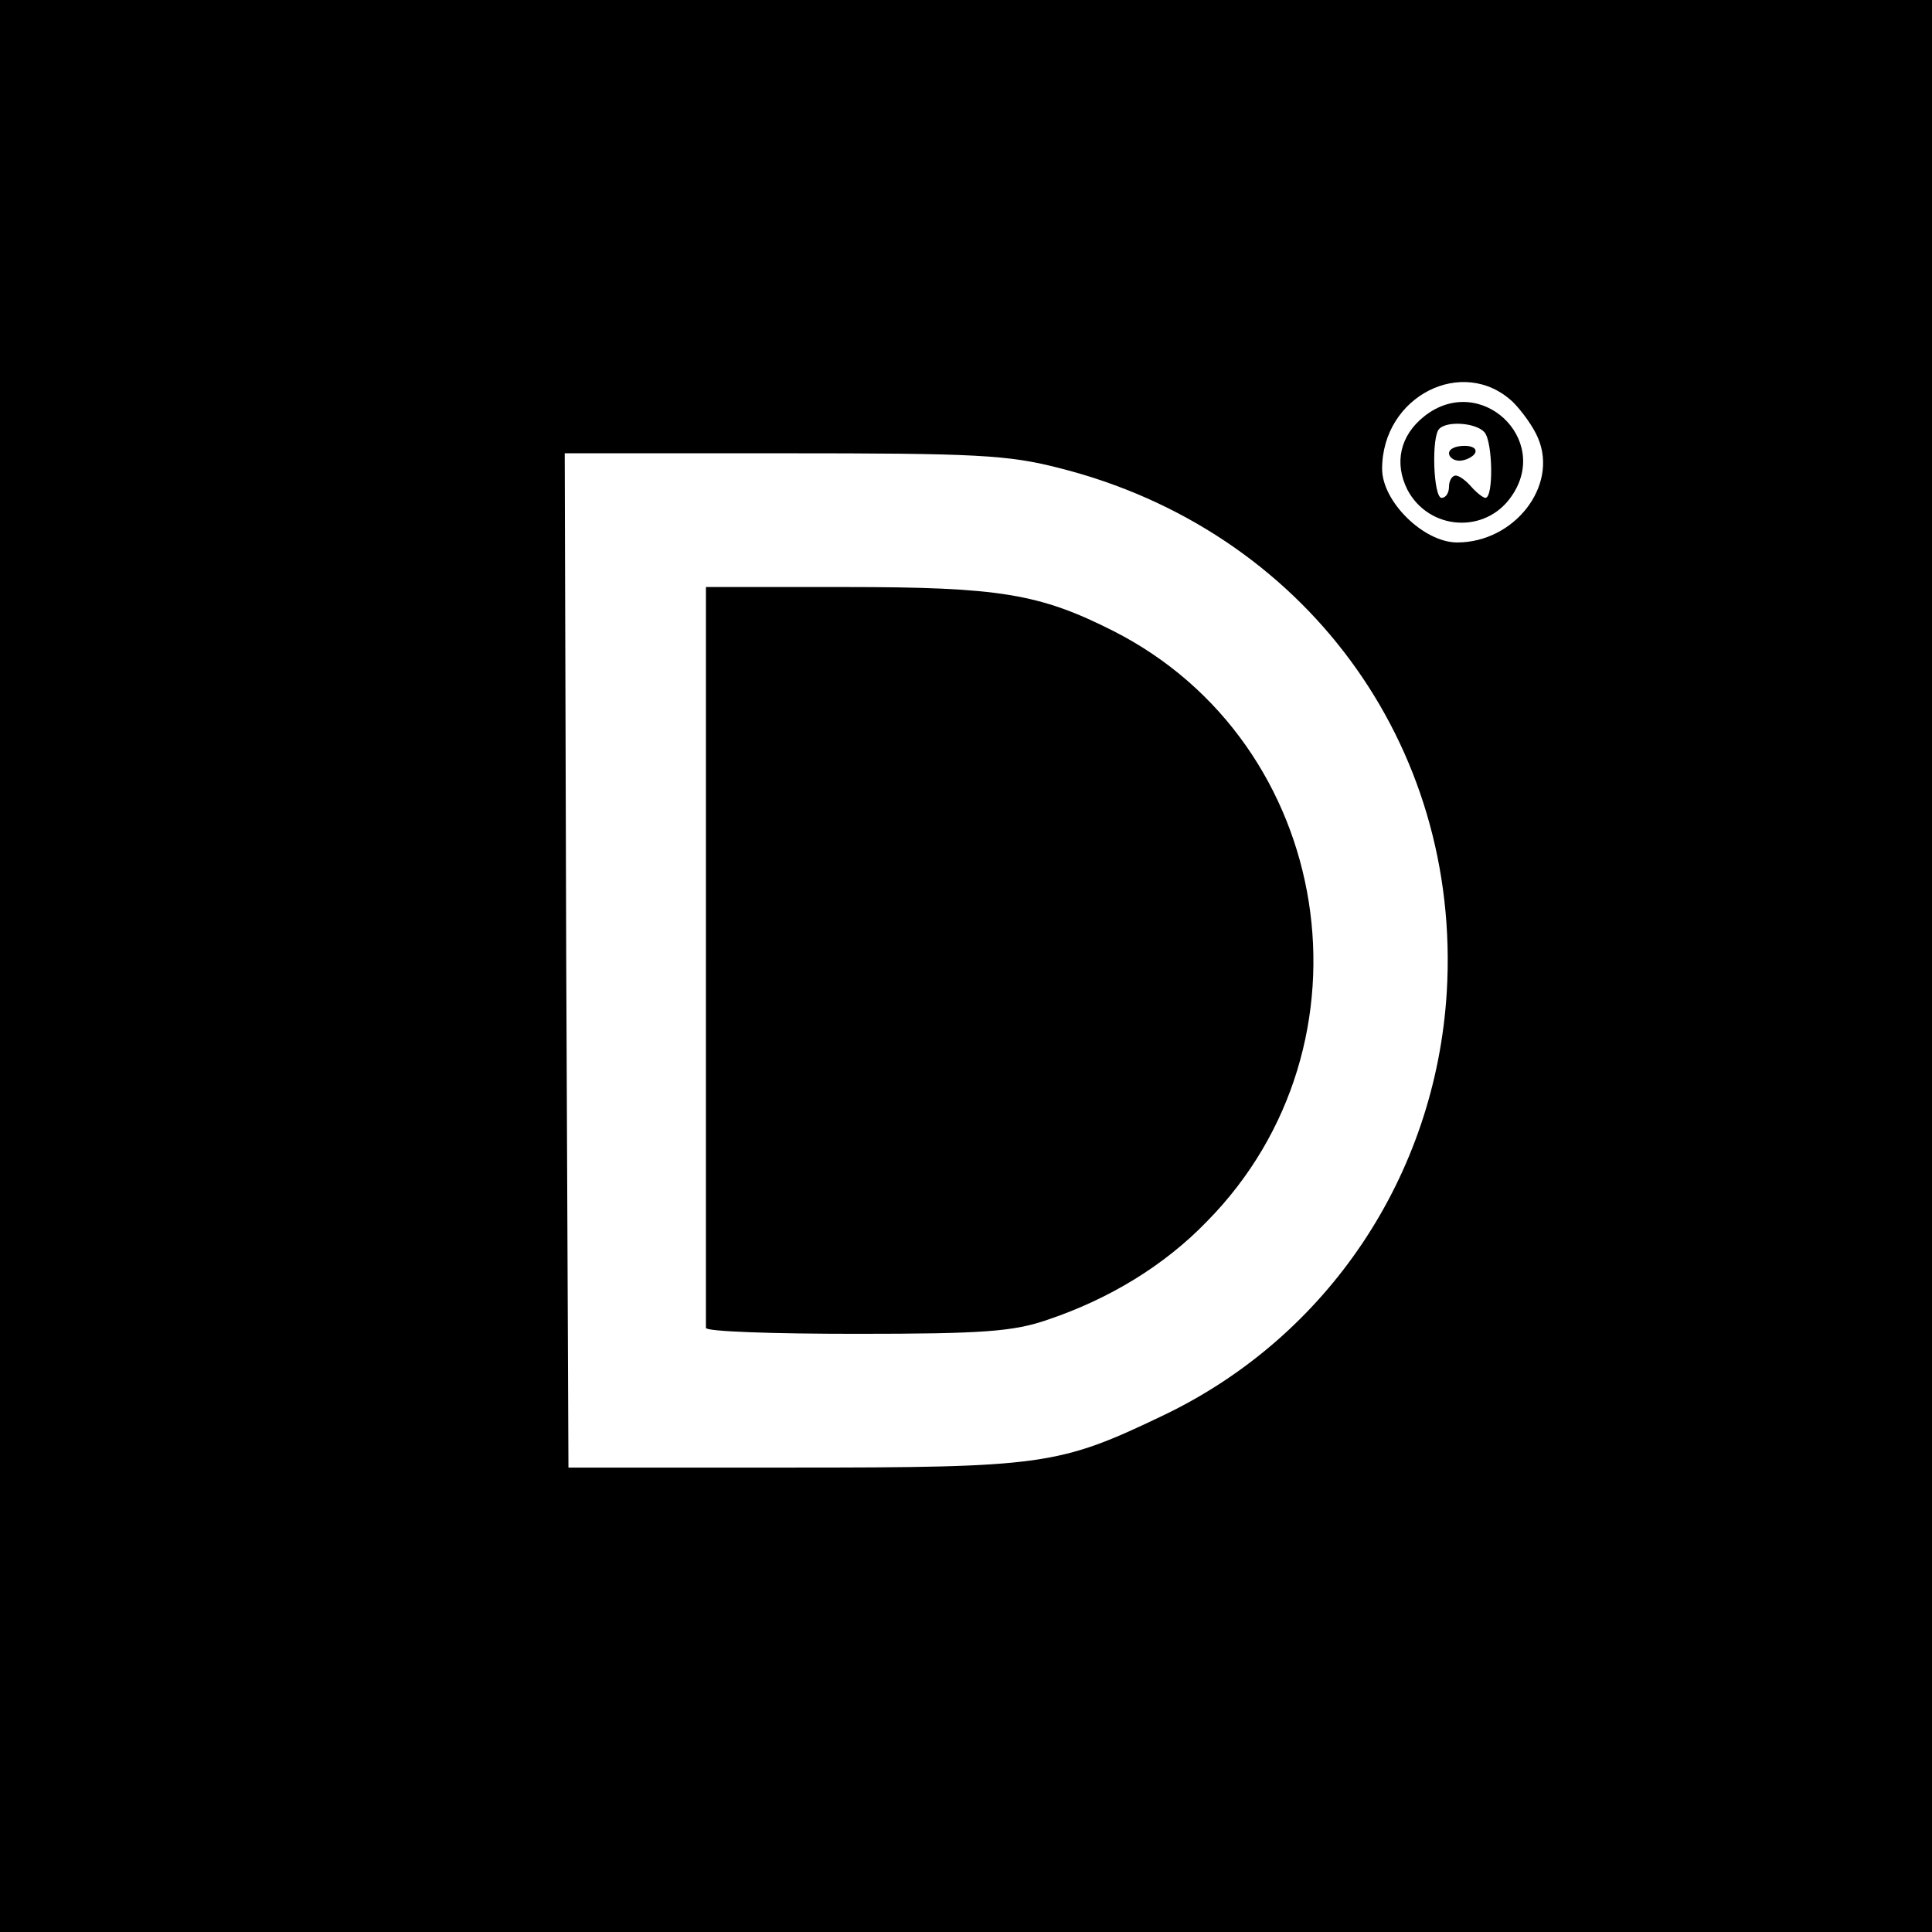
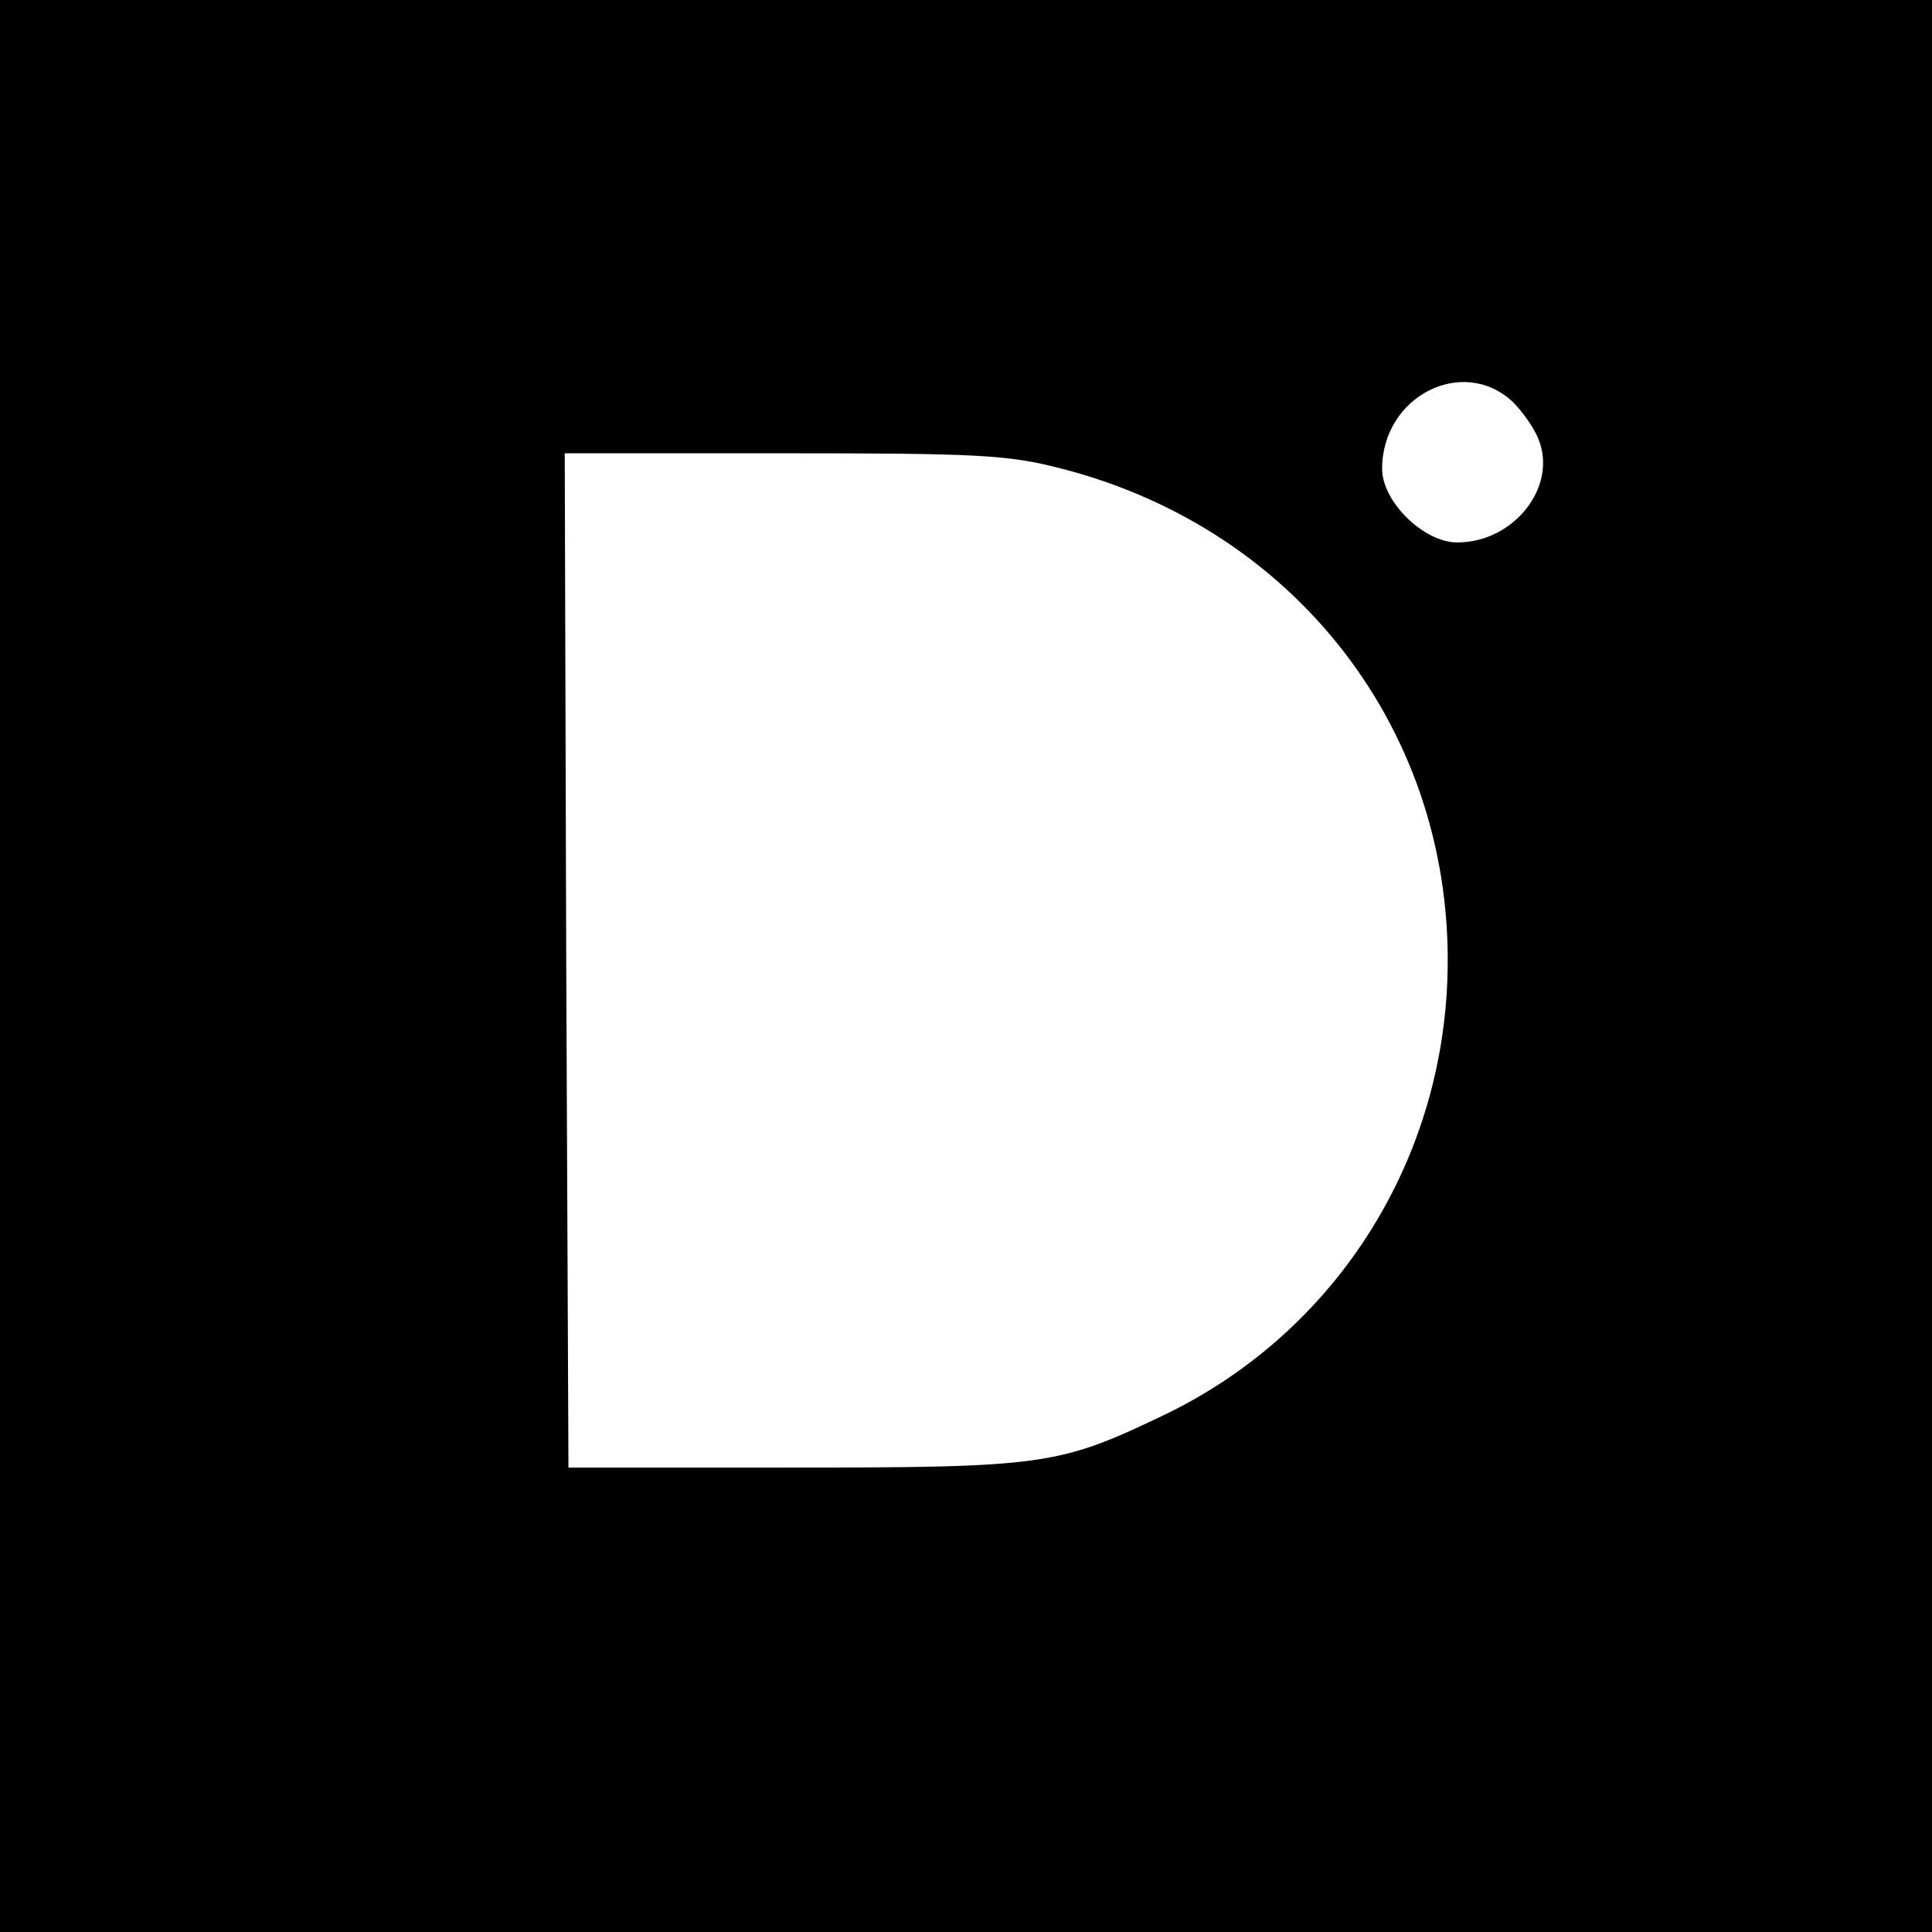
<svg xmlns="http://www.w3.org/2000/svg" version="1.0" width="260pt" height="260pt" viewBox="0 0 260 260" preserveAspectRatio="xMidYMid meet">
  <g transform="translate(0,260) scale(0.1,-0.1)" fill="#000000" stroke="none">
    <path d="M0 1300 l0 -1300 1300 0 1300 0 0 1300 0 1300 -1300 0 -1300 0 0 -1300z m2036 759 c12 -12 28 -34 34 -49 27 -64 -32 -140 -109 -140 -45 0 -101 55 -101 99 0 98 109 153 176 90z m-610 -89 c328 -83 541 -371 521 -705 -15 -247 -160 -464 -382 -570 -140 -67 -161 -70 -500 -70 l-300 0 -3 683 -2 682 293 0 c261 0 303 -2 373 -20z" />
-     <path d="M1917 2040 c-33 -26 -41 -63 -23 -99 29 -55 105 -60 140 -9 54 77 -42 167 -117 108z m81 -22 c11 -14 12 -88 1 -88 -3 0 -12 7 -19 15 -7 8 -16 15 -21 15 -5 0 -9 -7 -9 -15 0 -8 -4 -15 -10 -15 -11 0 -14 83 -3 93 11 11 50 8 61 -5z" />
-     <path d="M1950 1990 c0 -5 6 -10 14 -10 8 0 18 5 21 10 3 6 -3 10 -14 10 -12 0 -21 -4 -21 -10z" />
-     <path d="M950 1315 c0 -272 0 -498 0 -502 0 -5 91 -8 203 -8 170 0 211 3 257 19 83 28 157 73 214 132 236 239 172 644 -126 795 -99 50 -153 59 -360 59 l-188 0 0 -495z" />
  </g>
</svg>